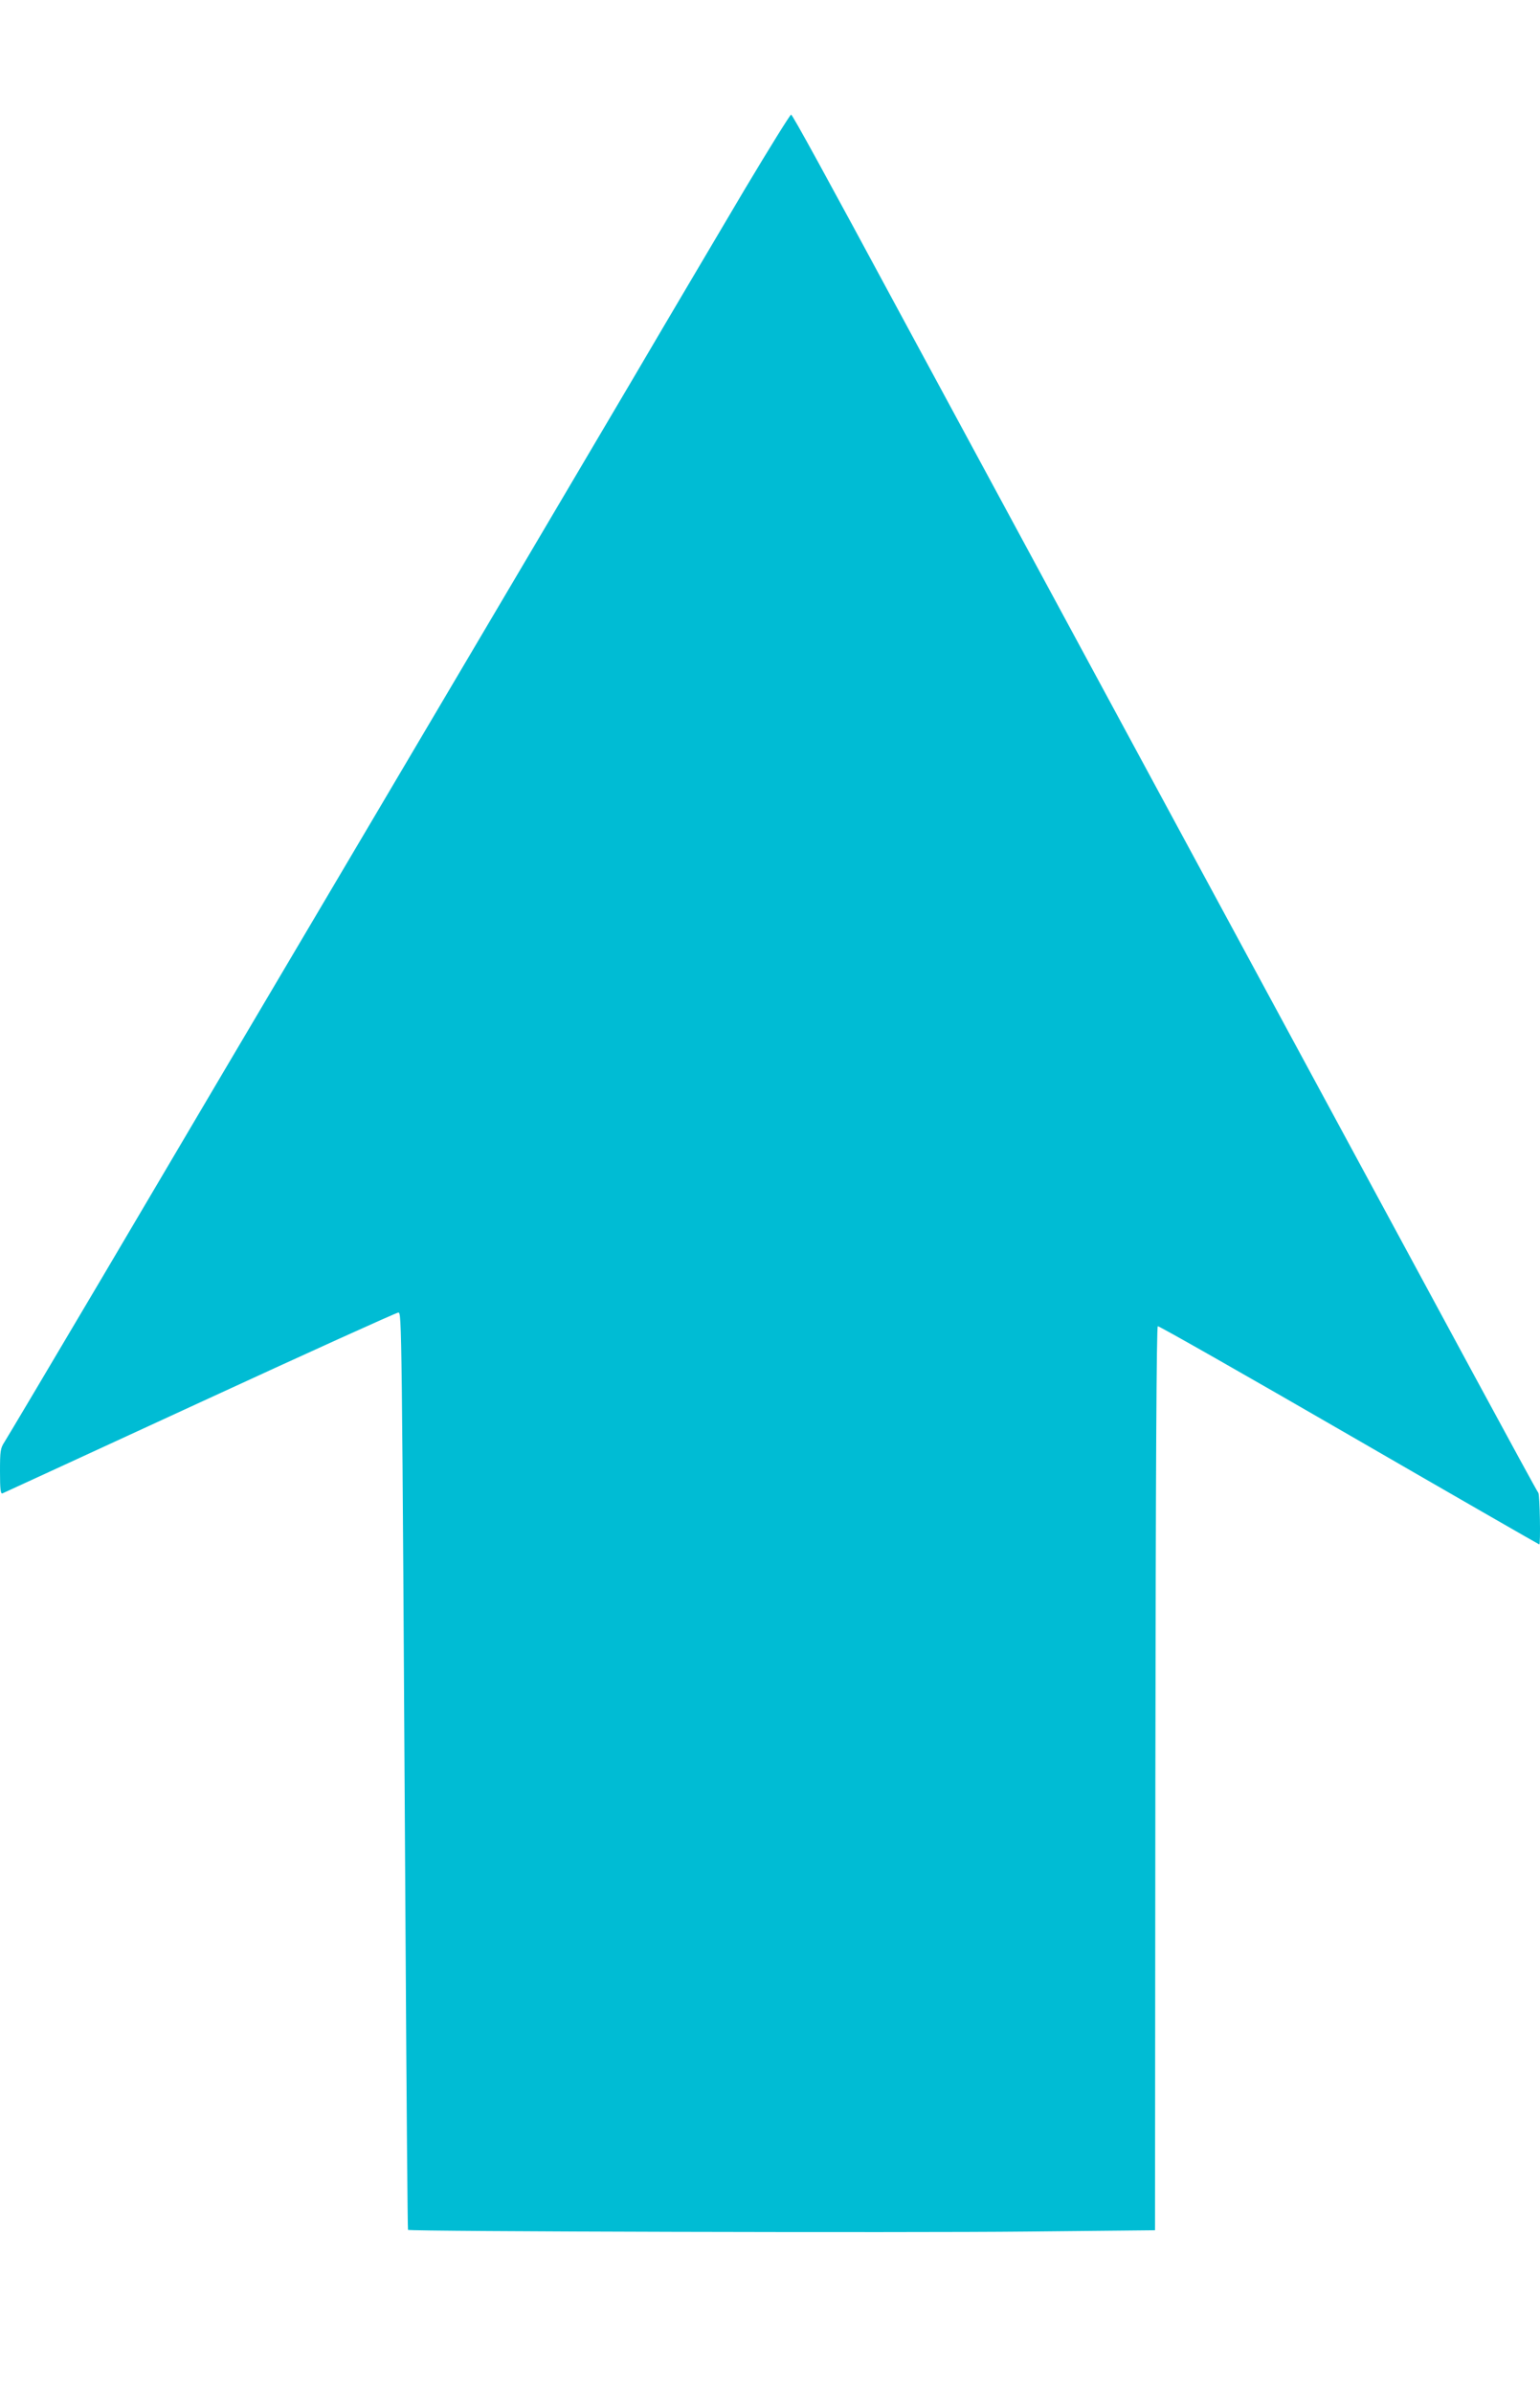
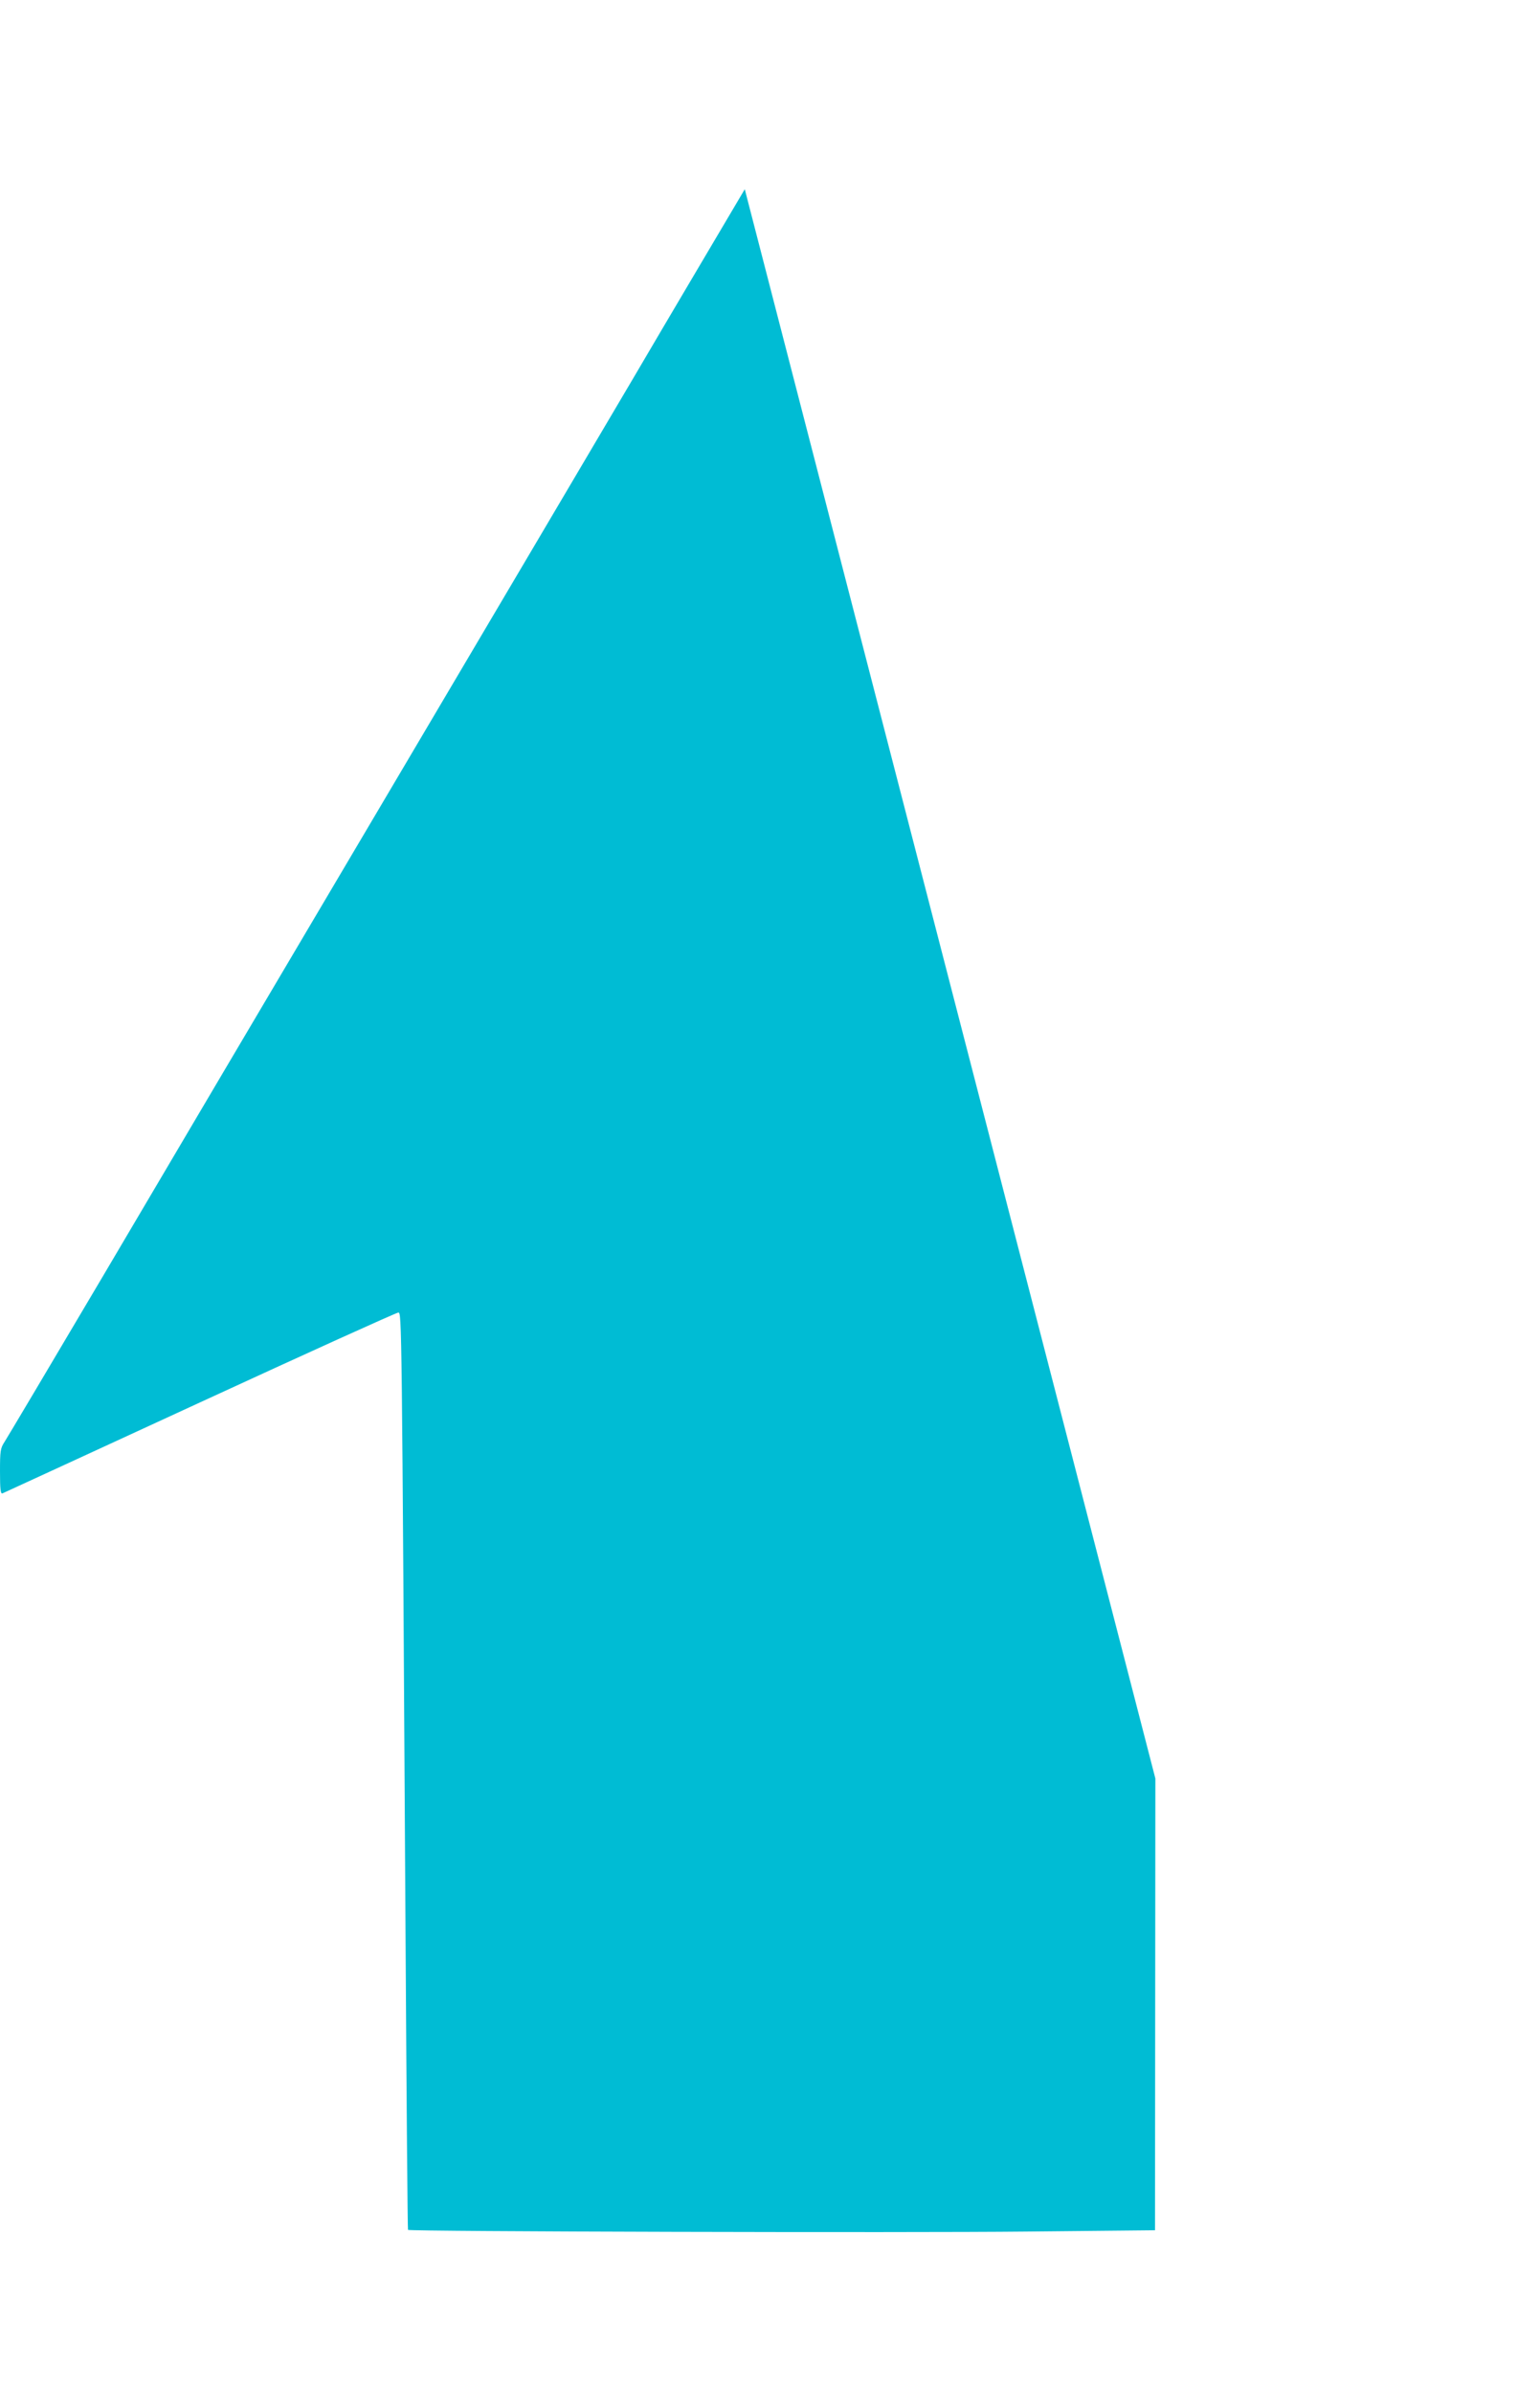
<svg xmlns="http://www.w3.org/2000/svg" version="1.0" width="824pt" height="1280pt" viewBox="0 0 824 1280" preserveAspectRatio="xMidYMid meet">
  <g transform="translate(0,1280) scale(0.1,-0.1)" fill="#00bcd4" stroke="none">
-     <path d="M3985 11788 c-131 -222 -401 -677 -598 -1013 -198 -335 -805 -1364 -1350 -2285 -545 -921 -1215 -2055 -1489 -2520 -275 -465 -511 -862 -524 -882 -22 -34 -24 -48 -24 -159 0 -93 3 -120 13 -116 6 3 482 221 1056 486 575 265 1052 481 1062 481 19 0 19 2 39 -3344 5 -857 11 -1560 13 -1562 9 -9 2676 -16 3309 -9 l688 7 2 2416 c2 1661 6 2416 13 2419 6 2 467 -260 1024 -582 557 -322 1015 -585 1017 -585 8 0 3 267 -5 276 -5 5 -158 286 -341 624 -183 338 -896 1657 -1585 2930 -688 1273 -1349 2495 -1468 2715 -425 788 -596 1100 -604 1102 -4 2 -116 -178 -248 -399z" />
+     <path d="M3985 11788 c-131 -222 -401 -677 -598 -1013 -198 -335 -805 -1364 -1350 -2285 -545 -921 -1215 -2055 -1489 -2520 -275 -465 -511 -862 -524 -882 -22 -34 -24 -48 -24 -159 0 -93 3 -120 13 -116 6 3 482 221 1056 486 575 265 1052 481 1062 481 19 0 19 2 39 -3344 5 -857 11 -1560 13 -1562 9 -9 2676 -16 3309 -9 l688 7 2 2416 z" />
  </g>
</svg>